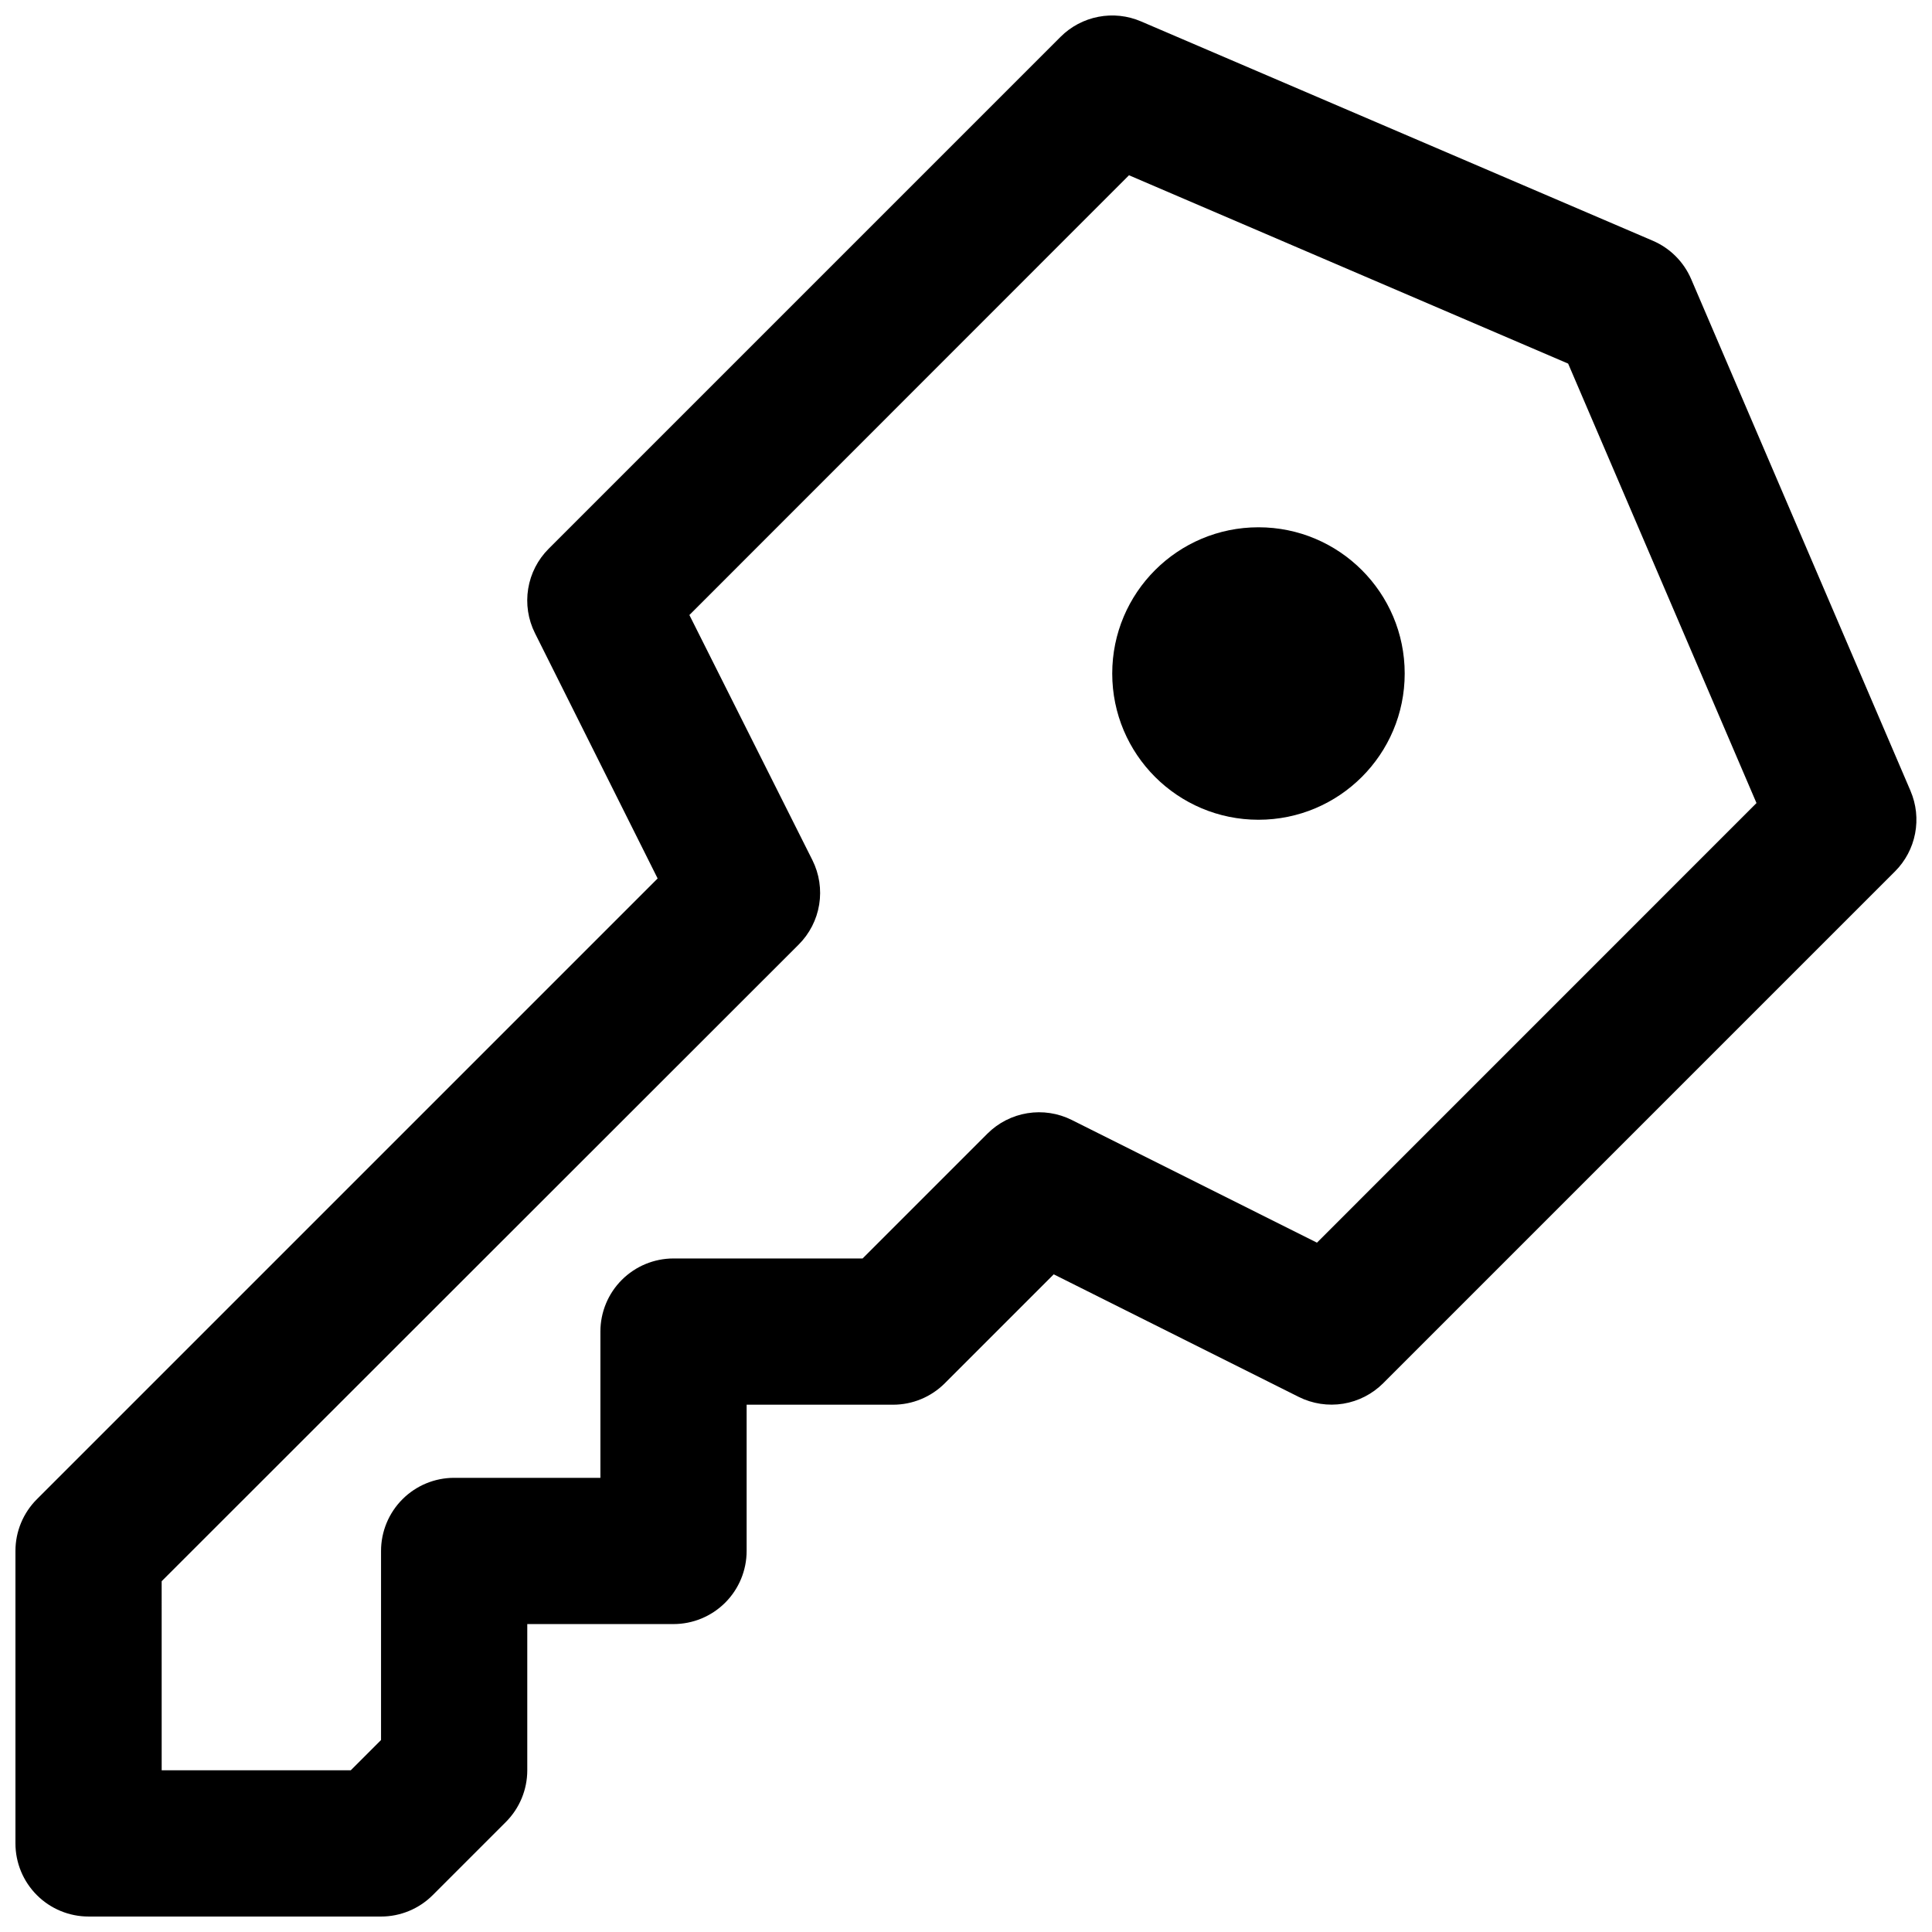
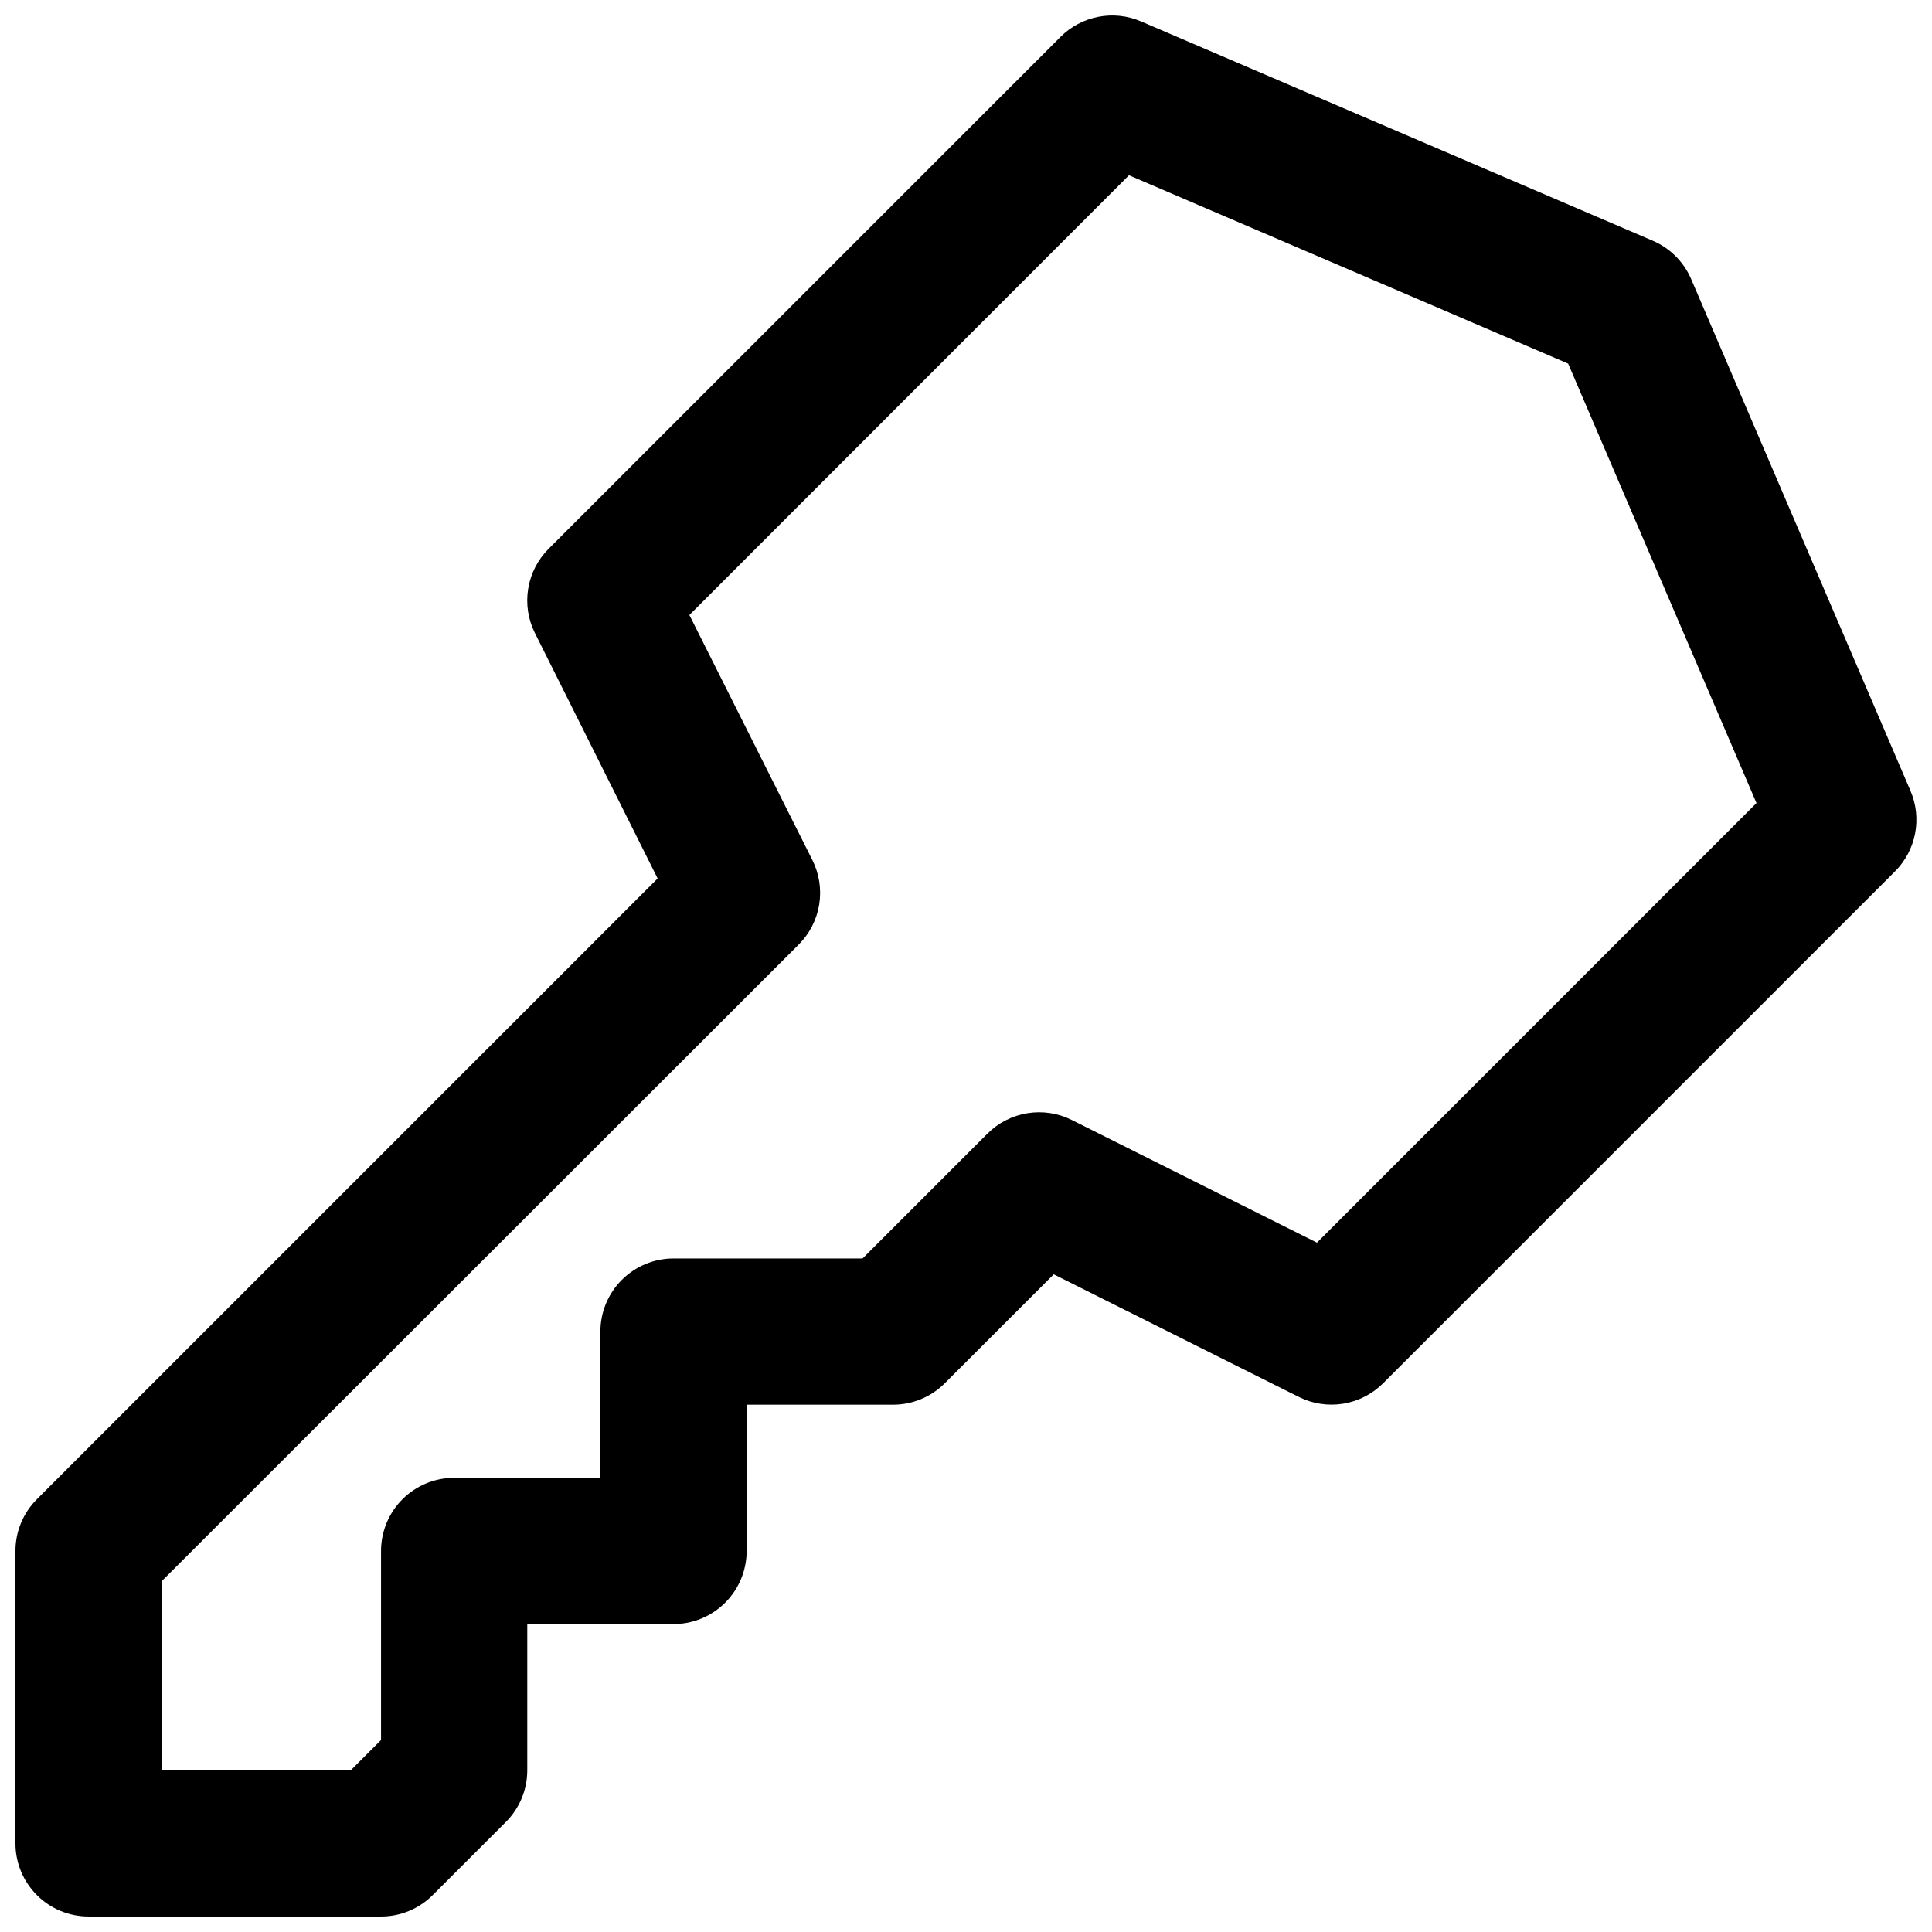
<svg xmlns="http://www.w3.org/2000/svg" width="800px" height="800px" version="1.1" viewBox="144 144 512 512">
  <defs>
    <clipPath id="a">
      <path d="m148.09 148.09h503.81v503.81h-503.81z" />
    </clipPath>
  </defs>
-   <path d="m516.26 322.49c0 21.406-17.352 38.754-38.754 38.754-21.402 0-38.754-17.348-38.754-38.754 0-21.402 17.352-38.754 38.754-38.754 21.402 0 38.754 17.352 38.754 38.754" />
  <g clip-path="url(#a)">
    <path d="m244.98 651.9h-77.508c-5.141 0-10.07-2.039-13.703-5.676-3.633-3.633-5.676-8.562-5.676-13.699v-77.512c0-5.137 2.043-10.066 5.676-13.699l164.51-164.51-32.512-65.012c-1.82-3.641-2.449-7.762-1.793-11.777 0.652-4.019 2.555-7.727 5.438-10.602l135.64-135.64v-0.004c2.734-2.734 6.227-4.586 10.027-5.316 3.797-0.734 7.731-0.312 11.285 1.211l135.64 58.133c4.574 1.957 8.215 5.602 10.176 10.172l58.133 135.64h-0.004c1.523 3.559 1.945 7.488 1.211 11.285-0.73 3.801-2.582 7.293-5.316 10.031l-135.64 135.64c-2.875 2.875-6.582 4.773-10.594 5.43-4.012 0.652-8.129 0.027-11.77-1.789l-64.953-32.496-28.871 28.871v0.004c-3.648 3.648-8.598 5.691-13.758 5.676h-38.754v38.754c0 5.141-2.043 10.07-5.676 13.703-3.633 3.633-8.562 5.676-13.703 5.676h-38.754v38.754c0 5.141-2.043 10.066-5.676 13.699l-19.379 19.379c-3.633 3.633-8.562 5.676-13.699 5.676zm-58.133-38.754h50.109l8.023-8.023v-50.109c0-5.137 2.043-10.066 5.676-13.699 3.633-3.637 8.562-5.676 13.703-5.676h38.754v-38.754c0-5.141 2.039-10.07 5.676-13.703 3.633-3.633 8.562-5.676 13.699-5.676h50.109l33.078-33.078c2.875-2.871 6.582-4.769 10.598-5.418 4.012-0.652 8.129-0.023 11.766 1.797l64.969 32.512 116.48-116.5-49.914-116.46-116.38-49.914-116.5 116.54 32.609 64.973c1.816 3.637 2.441 7.754 1.789 11.766-0.652 4.016-2.555 7.719-5.43 10.594l-168.82 168.72z" />
  </g>
</svg>